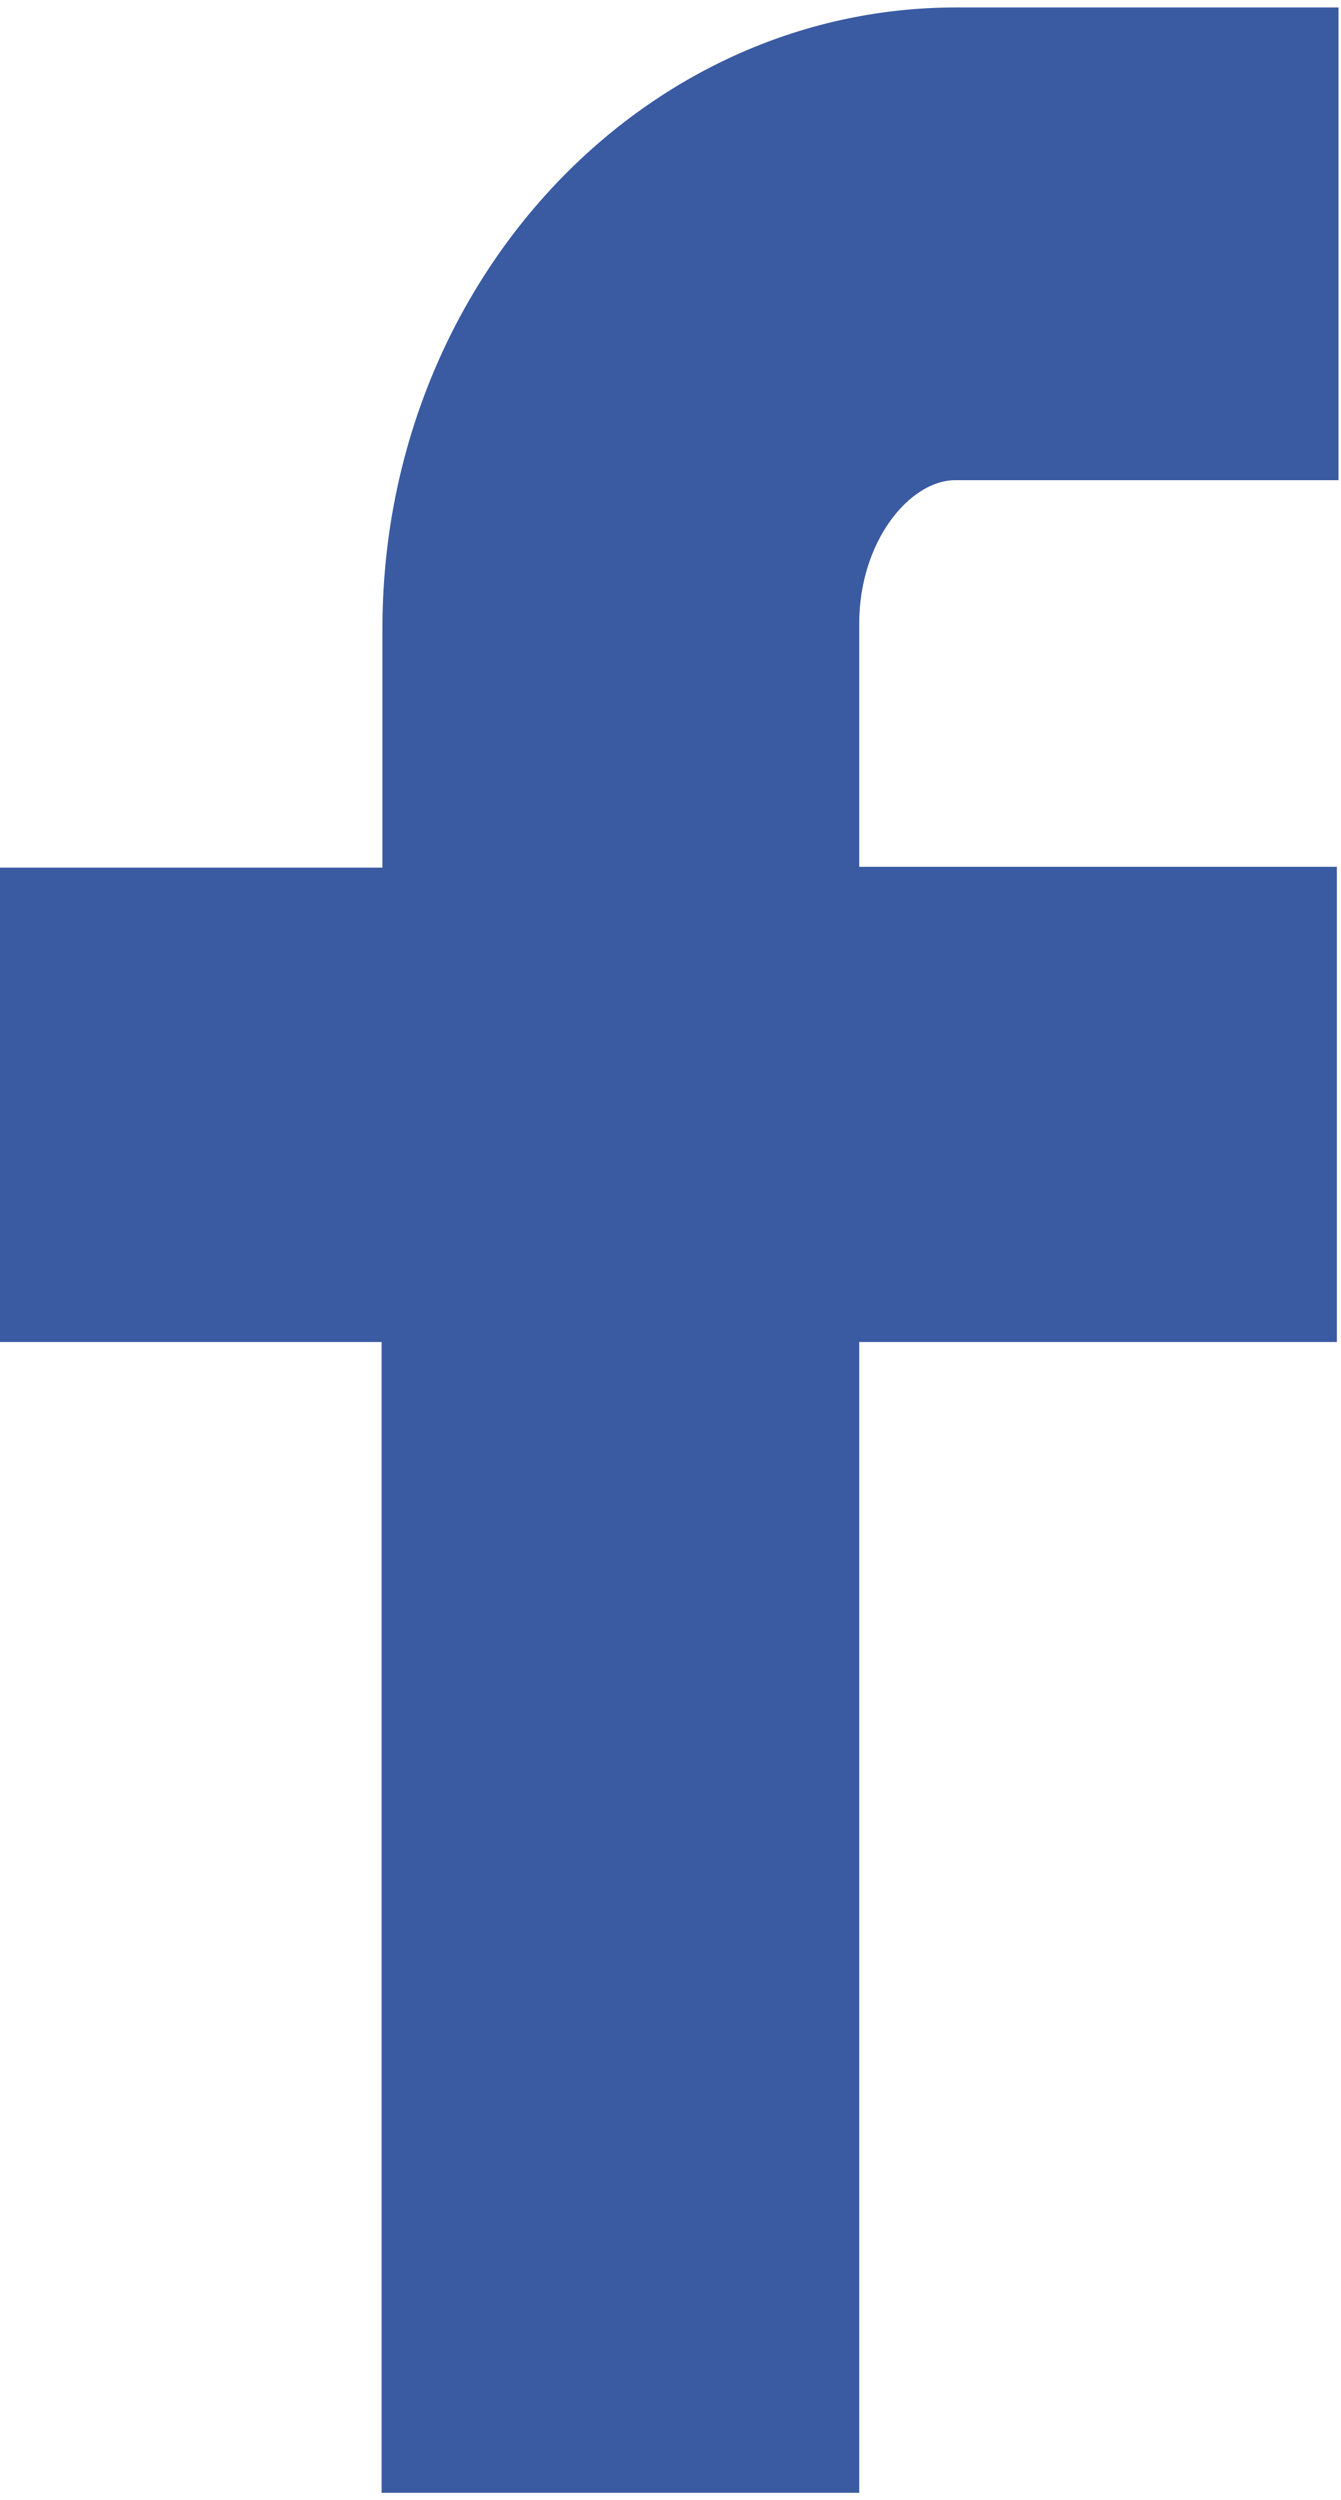
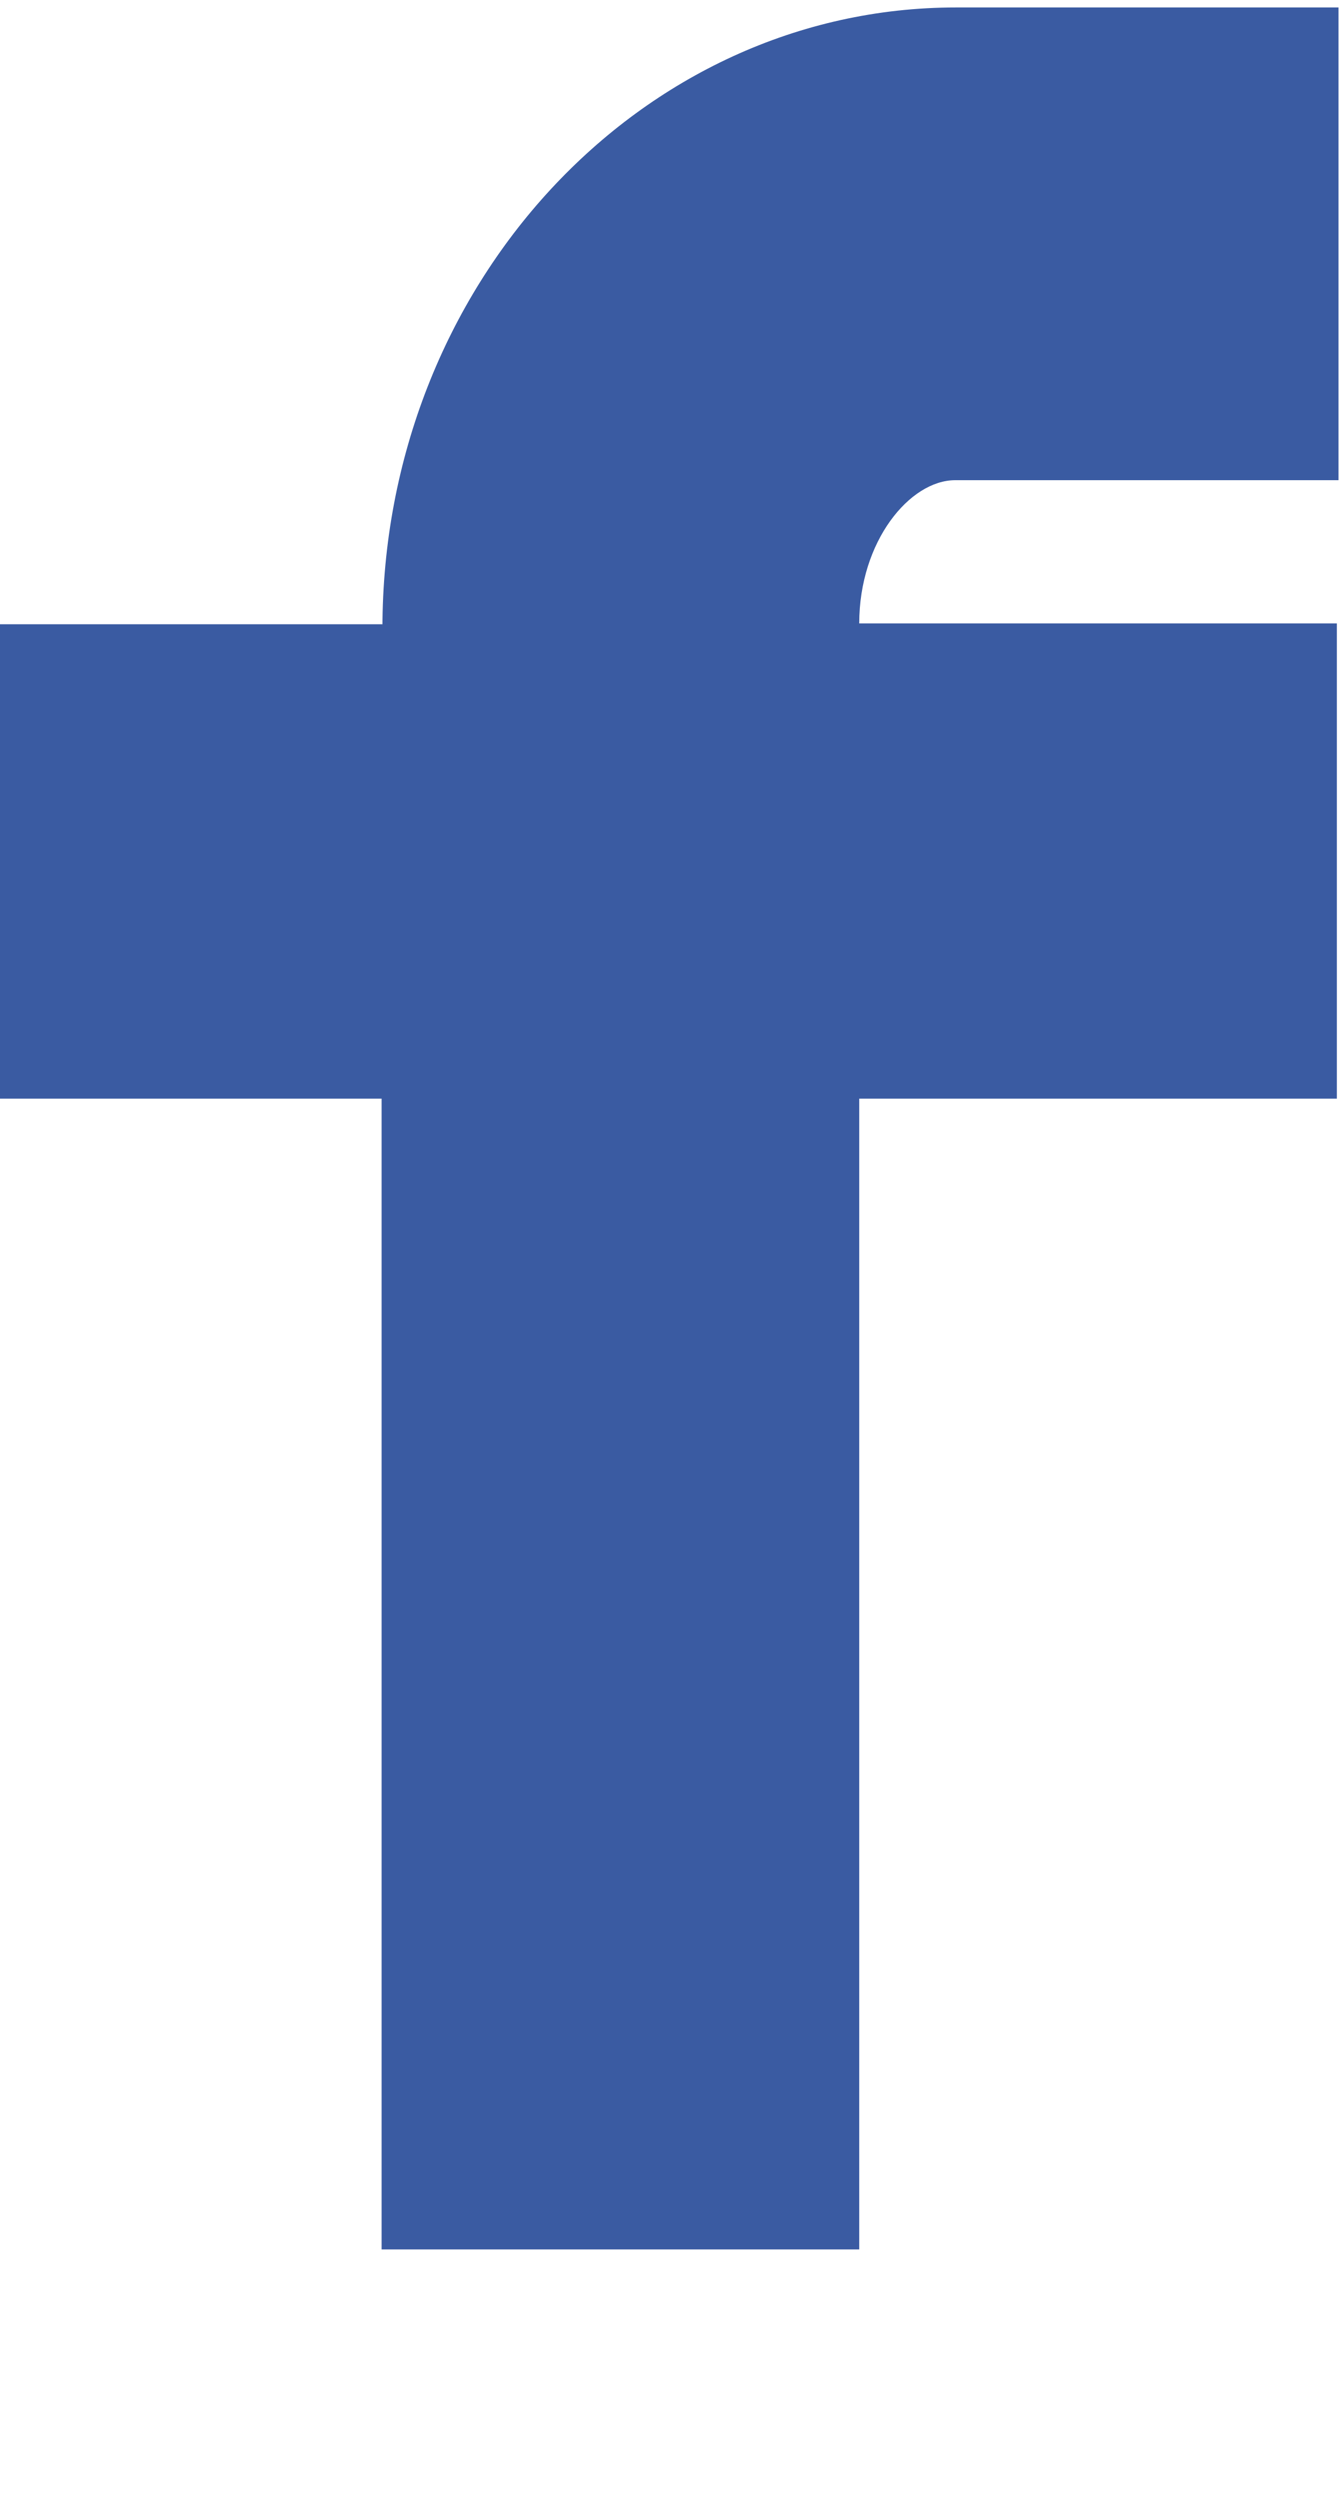
<svg xmlns="http://www.w3.org/2000/svg" version="1.1" id="Layer_1" x="0px" y="0px" width="162px" height="302px" viewBox="0 0 162 302" style="enable-background:new 0 0 162 302;" xml:space="preserve">
  <style type="text/css"> .st0{fill:#3A5BA2;} </style>
  <title>facebook-01</title>
-   <path class="st0" d="M161.6,58h-46.2c-5.5,0-11.6,7.4-11.6,17.3v29.4h57.7v57.4h-57.7v139H46.1v-139H0v-57.3h46.2V75.9 c0-41.4,31.1-75,69.3-75h46.2V58H161.6z" />
+   <path class="st0" d="M161.6,58h-46.2c-5.5,0-11.6,7.4-11.6,17.3h57.7v57.4h-57.7v139H46.1v-139H0v-57.3h46.2V75.9 c0-41.4,31.1-75,69.3-75h46.2V58H161.6z" />
</svg>